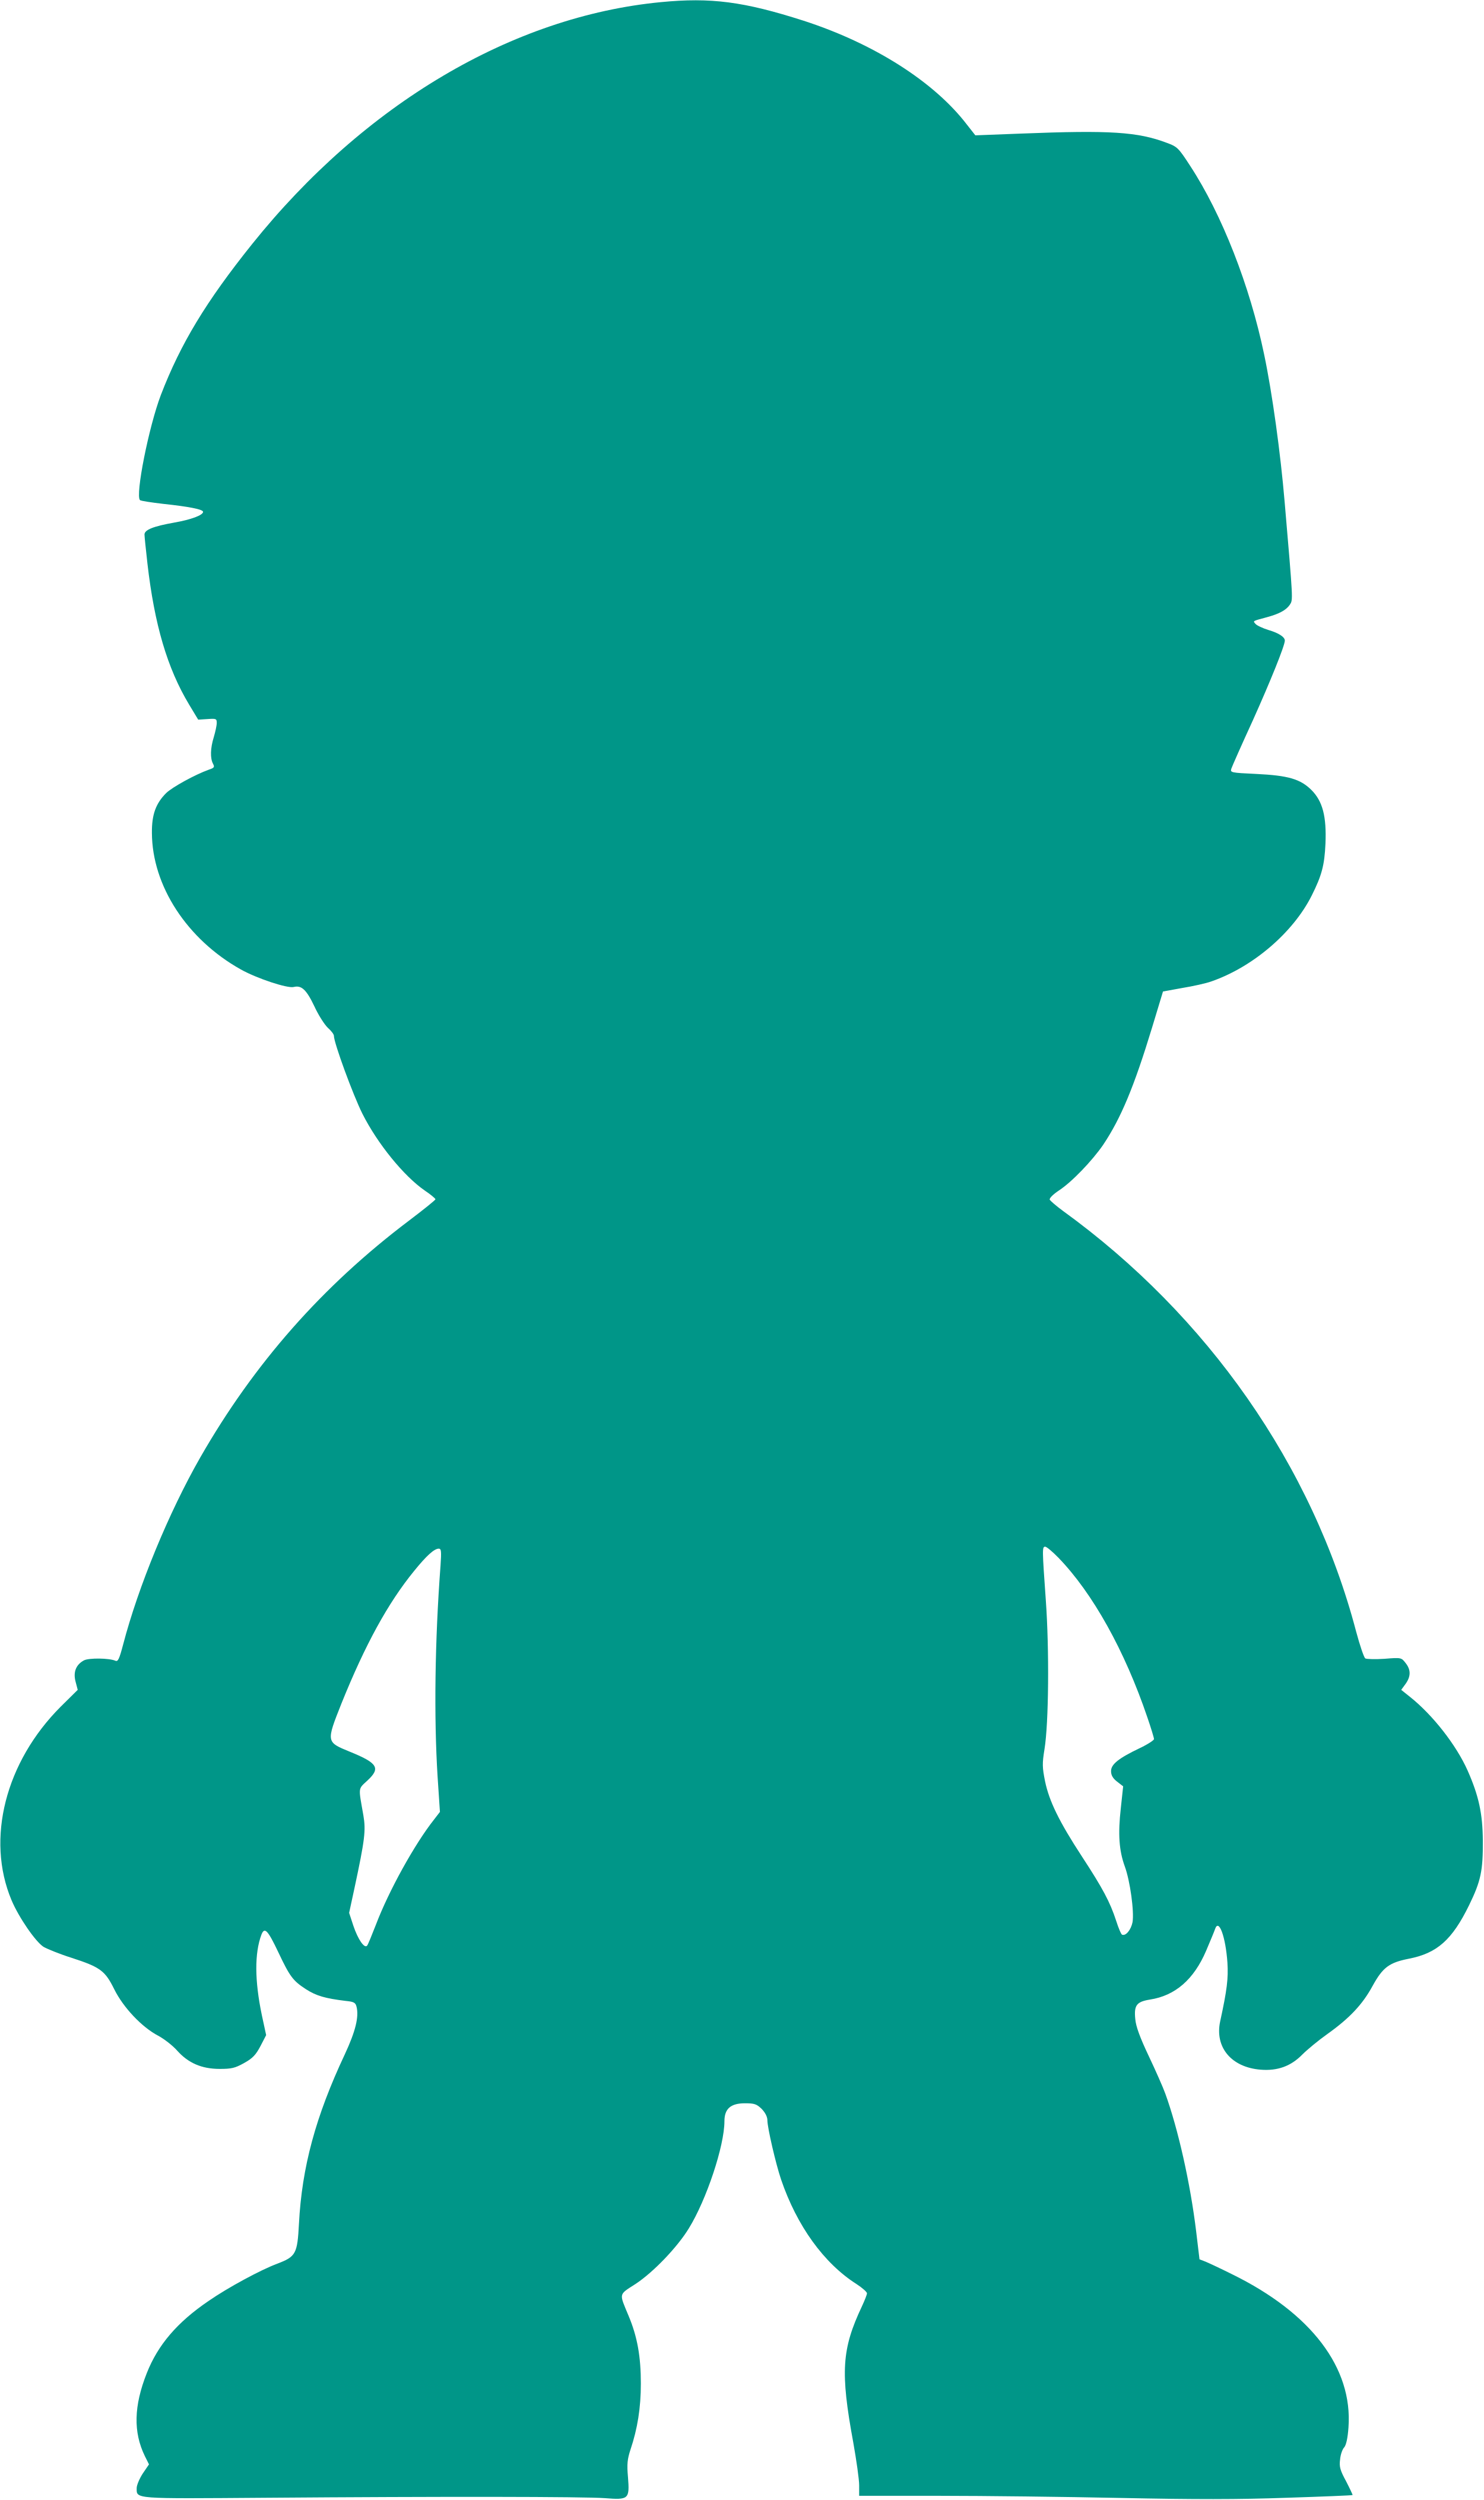
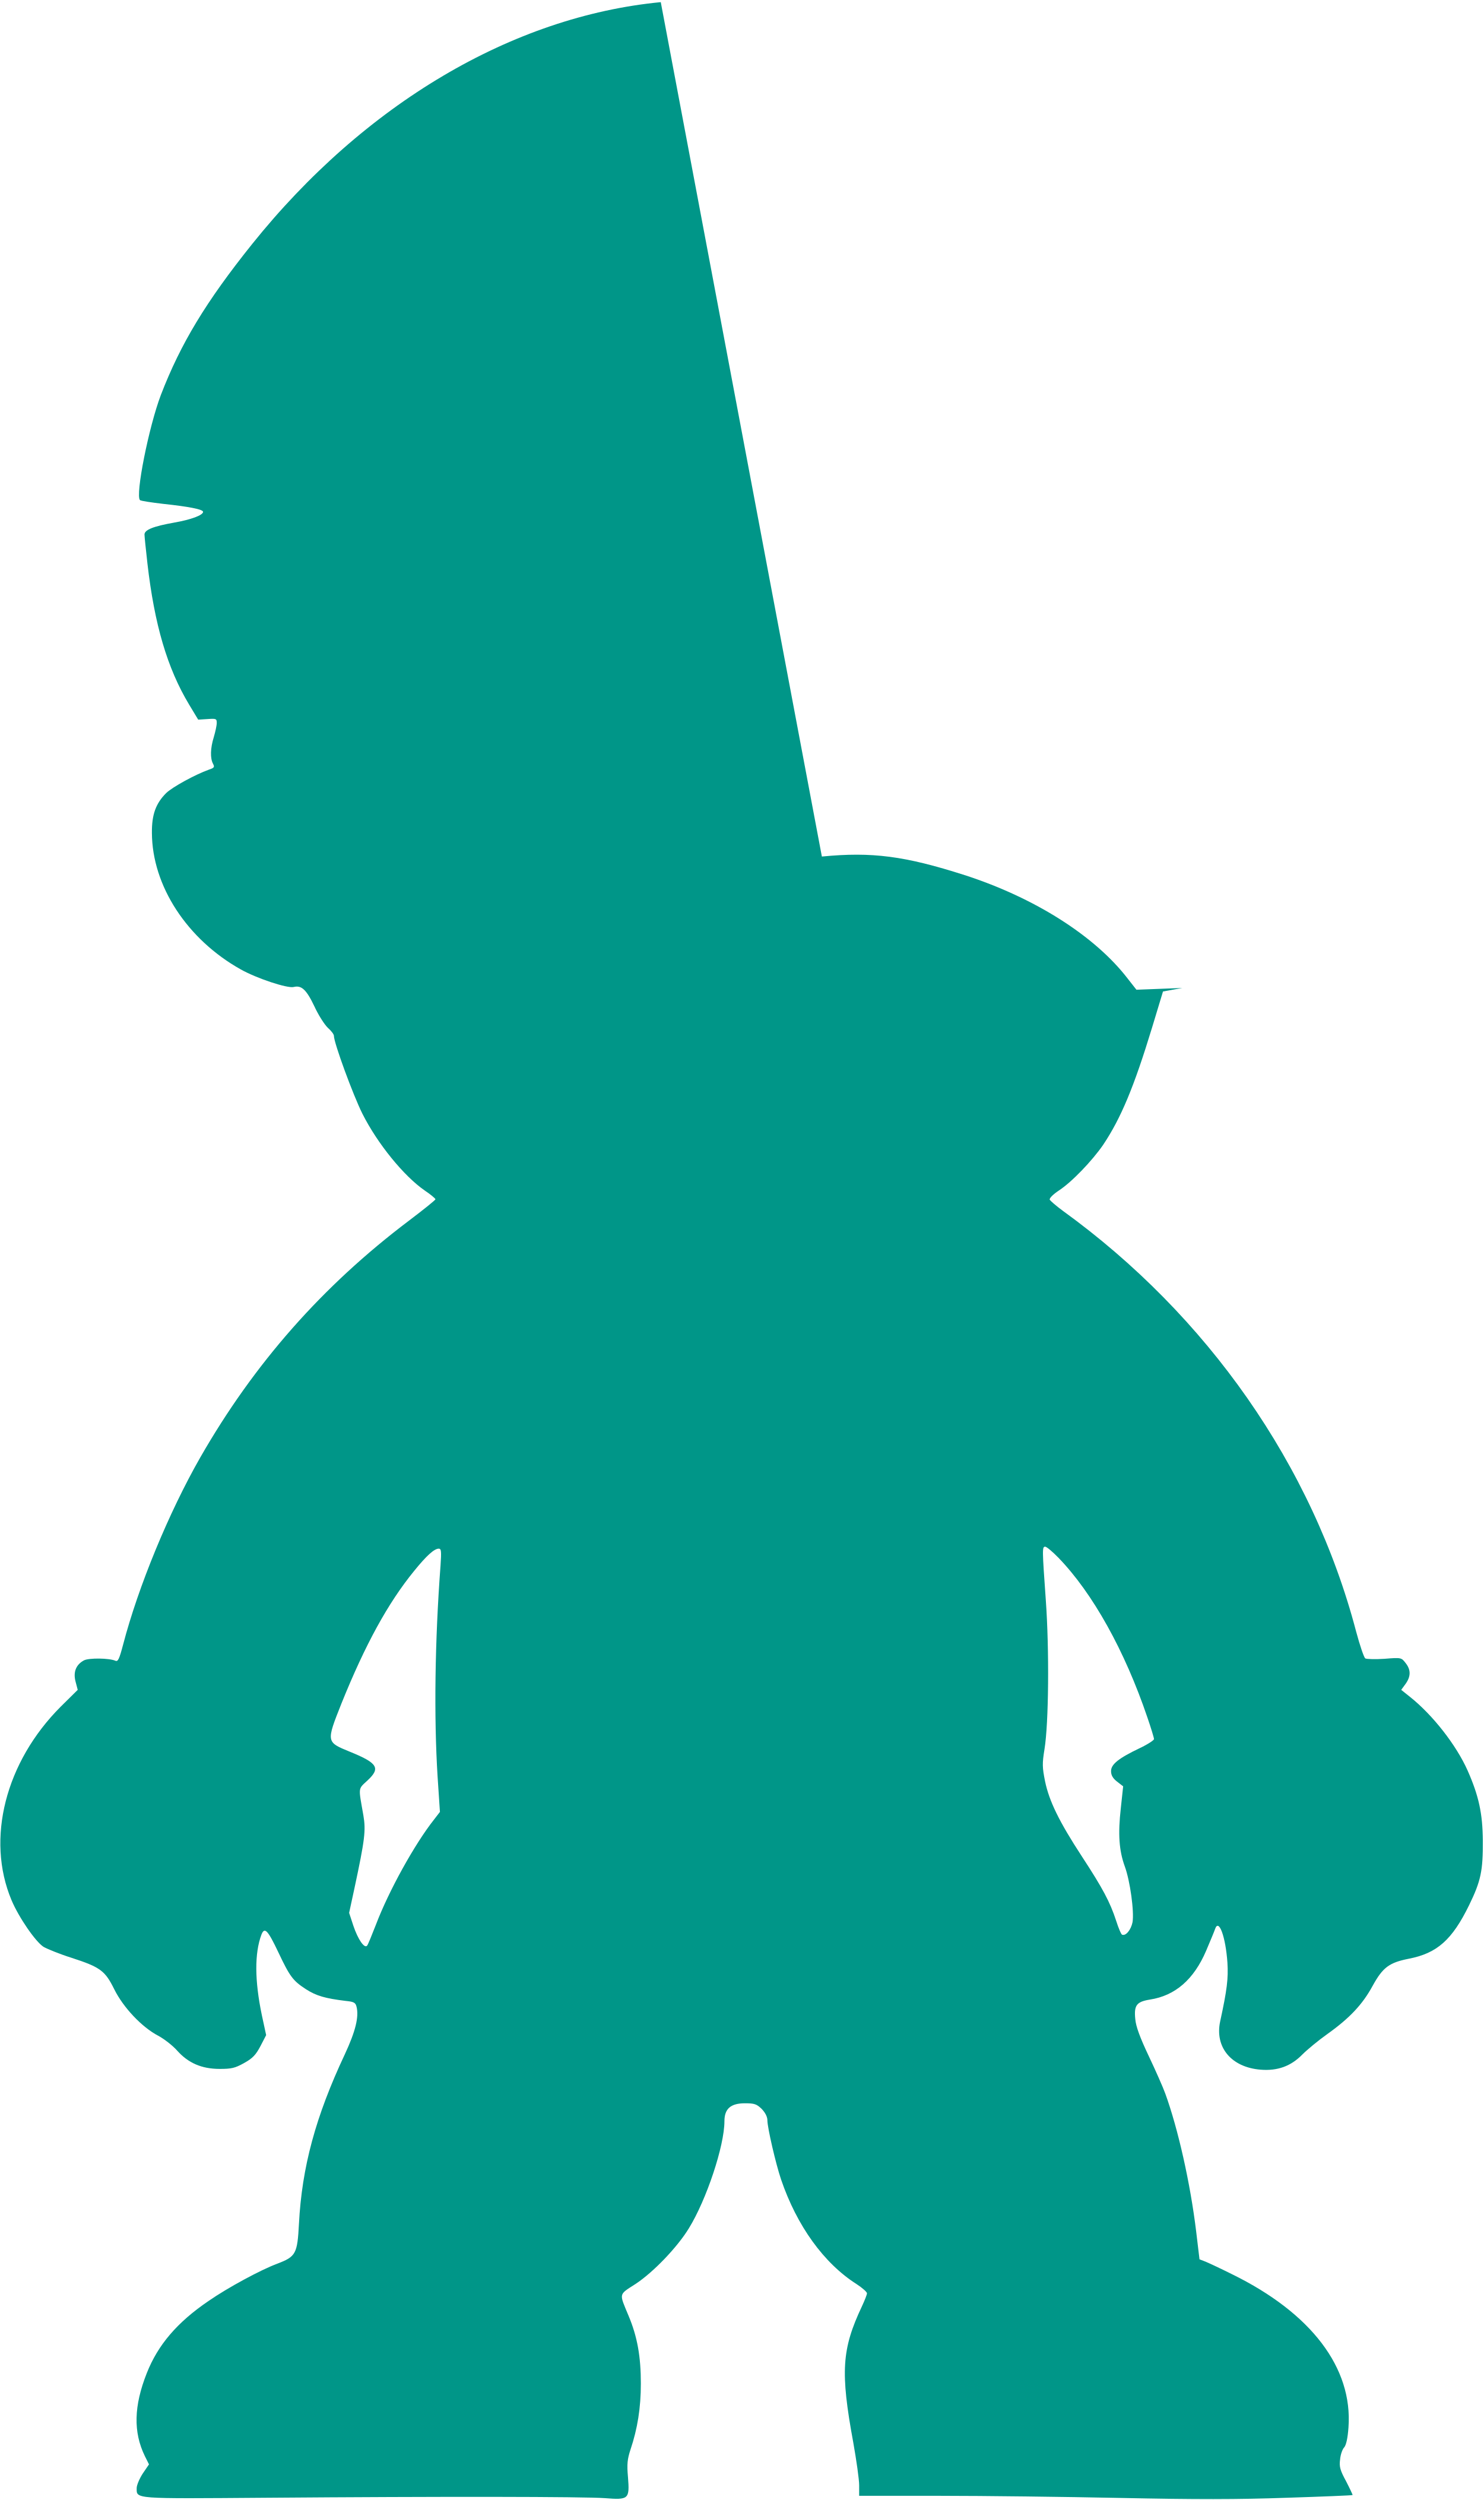
<svg xmlns="http://www.w3.org/2000/svg" version="1.0" width="760pt" height="1280pt" viewBox="0 0 760 1280" preserveAspectRatio="xMidYMid meet">
  <g transform="translate(0,1280) scale(0.1,-0.1)" fill="#009688" stroke="none">
-     <path d="M3384 12789 c-760 -73 -1518 -522 -2093 -1239 -237 -296 -366 -510 -467 -772 -62 -163 -132 -515 -107 -539 5 -4 58 -12 118 -19 131 -14 205 -28 205 -41 0 -17 -62 -40 -148 -55 -107 -19 -152 -37 -152 -61 0 -10 7 -77 15 -148 36 -314 102 -537 213 -722 l47 -78 48 3 c44 3 47 2 47 -20 0 -13 -7 -45 -15 -72 -18 -58 -19 -109 -4 -137 9 -17 6 -21 -21 -30 -70 -25 -187 -89 -219 -120 -53 -53 -74 -110 -73 -204 1 -271 180 -545 455 -699 82 -46 239 -98 271 -90 40 10 65 -13 106 -99 21 -46 53 -95 69 -110 17 -15 31 -33 31 -41 0 -36 98 -303 146 -399 77 -153 212 -319 319 -393 30 -20 55 -41 55 -45 0 -4 -61 -53 -135 -109 -444 -335 -794 -732 -1070 -1214 -160 -280 -317 -660 -395 -959 -19 -72 -26 -87 -39 -81 -32 14 -136 15 -161 2 -41 -22 -56 -60 -43 -109 l11 -42 -87 -86 c-283 -283 -384 -677 -252 -991 37 -88 123 -213 164 -239 19 -11 83 -37 143 -56 148 -48 172 -66 219 -161 46 -93 141 -194 225 -238 30 -16 74 -50 97 -76 57 -64 126 -94 218 -94 61 0 78 4 125 30 45 25 60 42 84 87 l29 56 -22 102 c-37 177 -38 317 -2 413 16 40 32 24 87 -92 59 -125 75 -145 141 -188 53 -34 98 -47 205 -60 41 -4 49 -9 54 -30 13 -52 -6 -127 -60 -243 -150 -319 -220 -579 -235 -868 -8 -154 -16 -168 -110 -204 -84 -31 -253 -122 -354 -192 -160 -109 -258 -224 -315 -368 -67 -169 -70 -303 -10 -426 l21 -42 -32 -47 c-17 -26 -31 -60 -31 -74 0 -57 -21 -55 659 -50 904 7 1632 6 1738 -2 123 -10 128 -5 119 108 -6 67 -3 92 13 141 36 107 53 214 53 338 0 138 -18 240 -63 347 -49 118 -52 106 36 163 90 59 214 188 273 285 90 146 182 422 182 548 0 64 32 92 105 92 49 0 60 -4 86 -29 18 -19 29 -40 29 -58 0 -38 43 -223 70 -303 81 -238 220 -430 387 -536 29 -19 53 -40 53 -47 0 -7 -12 -37 -26 -67 -103 -219 -111 -334 -44 -698 16 -90 30 -188 30 -218 l0 -54 412 0 c227 0 644 -5 928 -11 375 -8 606 -8 850 1 184 6 335 12 337 14 1 1 -14 33 -33 70 -31 57 -36 75 -31 112 2 25 12 53 21 62 10 12 18 46 22 103 22 304 -190 584 -595 783 -58 29 -120 58 -137 65 l-31 12 -17 142 c-30 248 -93 527 -158 706 -11 31 -49 117 -85 193 -45 95 -66 152 -69 190 -7 70 7 88 75 99 130 20 225 103 288 250 22 52 43 102 46 112 19 55 54 -41 63 -173 5 -81 -2 -139 -37 -300 -29 -133 57 -236 207 -248 87 -7 155 18 213 77 26 26 83 73 128 105 115 82 181 152 233 248 52 94 84 118 184 138 146 28 223 97 310 275 60 123 71 176 70 330 -1 139 -21 230 -78 359 -58 130 -178 284 -295 377 l-45 36 22 30 c28 39 28 73 0 108 -21 27 -22 28 -107 21 -47 -3 -92 -2 -99 2 -7 5 -28 67 -47 138 -223 848 -760 1617 -1502 2154 -34 25 -64 51 -67 57 -3 7 18 28 47 47 67 44 170 152 226 233 92 137 159 299 251 601 l56 185 99 18 c55 9 123 24 150 34 212 74 418 250 513 440 51 102 65 154 70 264 6 140 -14 218 -72 276 -57 56 -118 74 -283 82 -130 6 -133 7 -127 27 4 12 53 123 110 247 89 198 164 383 164 409 0 18 -32 39 -84 54 -29 9 -59 23 -66 31 -14 16 -18 14 60 35 62 17 97 36 116 64 16 26 17 13 -27 526 -21 248 -63 555 -105 755 -73 351 -216 717 -379 966 -59 91 -66 98 -118 117 -150 57 -290 66 -747 48 l-235 -9 -44 56 c-168 219 -477 415 -836 531 -306 98 -474 120 -731 95z m2037 -7966 c175 -181 339 -475 455 -817 19 -55 34 -105 34 -111 0 -6 -32 -27 -72 -46 -109 -52 -148 -83 -148 -118 0 -21 9 -37 31 -54 l31 -24 -12 -112 c-15 -132 -9 -217 20 -297 28 -76 49 -233 40 -287 -8 -39 -34 -71 -53 -64 -5 1 -19 34 -31 72 -31 95 -68 165 -176 330 -115 176 -167 282 -188 384 -14 70 -15 90 -3 163 22 134 25 511 7 763 -19 266 -19 275 -3 275 7 0 38 -26 68 -57z m-3165 -40 c-29 -387 -34 -776 -15 -1080 l12 -181 -30 -39 c-99 -125 -232 -365 -298 -539 -21 -54 -41 -103 -45 -107 -14 -16 -47 33 -70 101 l-22 67 27 125 c54 252 59 297 46 374 -26 148 -28 133 21 179 68 63 53 89 -90 147 -122 50 -122 49 -43 248 121 300 238 514 372 678 64 79 103 114 126 114 13 0 14 -14 9 -87z" />
+     <path d="M3384 12789 c-760 -73 -1518 -522 -2093 -1239 -237 -296 -366 -510 -467 -772 -62 -163 -132 -515 -107 -539 5 -4 58 -12 118 -19 131 -14 205 -28 205 -41 0 -17 -62 -40 -148 -55 -107 -19 -152 -37 -152 -61 0 -10 7 -77 15 -148 36 -314 102 -537 213 -722 l47 -78 48 3 c44 3 47 2 47 -20 0 -13 -7 -45 -15 -72 -18 -58 -19 -109 -4 -137 9 -17 6 -21 -21 -30 -70 -25 -187 -89 -219 -120 -53 -53 -74 -110 -73 -204 1 -271 180 -545 455 -699 82 -46 239 -98 271 -90 40 10 65 -13 106 -99 21 -46 53 -95 69 -110 17 -15 31 -33 31 -41 0 -36 98 -303 146 -399 77 -153 212 -319 319 -393 30 -20 55 -41 55 -45 0 -4 -61 -53 -135 -109 -444 -335 -794 -732 -1070 -1214 -160 -280 -317 -660 -395 -959 -19 -72 -26 -87 -39 -81 -32 14 -136 15 -161 2 -41 -22 -56 -60 -43 -109 l11 -42 -87 -86 c-283 -283 -384 -677 -252 -991 37 -88 123 -213 164 -239 19 -11 83 -37 143 -56 148 -48 172 -66 219 -161 46 -93 141 -194 225 -238 30 -16 74 -50 97 -76 57 -64 126 -94 218 -94 61 0 78 4 125 30 45 25 60 42 84 87 l29 56 -22 102 c-37 177 -38 317 -2 413 16 40 32 24 87 -92 59 -125 75 -145 141 -188 53 -34 98 -47 205 -60 41 -4 49 -9 54 -30 13 -52 -6 -127 -60 -243 -150 -319 -220 -579 -235 -868 -8 -154 -16 -168 -110 -204 -84 -31 -253 -122 -354 -192 -160 -109 -258 -224 -315 -368 -67 -169 -70 -303 -10 -426 l21 -42 -32 -47 c-17 -26 -31 -60 -31 -74 0 -57 -21 -55 659 -50 904 7 1632 6 1738 -2 123 -10 128 -5 119 108 -6 67 -3 92 13 141 36 107 53 214 53 338 0 138 -18 240 -63 347 -49 118 -52 106 36 163 90 59 214 188 273 285 90 146 182 422 182 548 0 64 32 92 105 92 49 0 60 -4 86 -29 18 -19 29 -40 29 -58 0 -38 43 -223 70 -303 81 -238 220 -430 387 -536 29 -19 53 -40 53 -47 0 -7 -12 -37 -26 -67 -103 -219 -111 -334 -44 -698 16 -90 30 -188 30 -218 l0 -54 412 0 c227 0 644 -5 928 -11 375 -8 606 -8 850 1 184 6 335 12 337 14 1 1 -14 33 -33 70 -31 57 -36 75 -31 112 2 25 12 53 21 62 10 12 18 46 22 103 22 304 -190 584 -595 783 -58 29 -120 58 -137 65 l-31 12 -17 142 c-30 248 -93 527 -158 706 -11 31 -49 117 -85 193 -45 95 -66 152 -69 190 -7 70 7 88 75 99 130 20 225 103 288 250 22 52 43 102 46 112 19 55 54 -41 63 -173 5 -81 -2 -139 -37 -300 -29 -133 57 -236 207 -248 87 -7 155 18 213 77 26 26 83 73 128 105 115 82 181 152 233 248 52 94 84 118 184 138 146 28 223 97 310 275 60 123 71 176 70 330 -1 139 -21 230 -78 359 -58 130 -178 284 -295 377 l-45 36 22 30 c28 39 28 73 0 108 -21 27 -22 28 -107 21 -47 -3 -92 -2 -99 2 -7 5 -28 67 -47 138 -223 848 -760 1617 -1502 2154 -34 25 -64 51 -67 57 -3 7 18 28 47 47 67 44 170 152 226 233 92 137 159 299 251 601 l56 185 99 18 l-235 -9 -44 56 c-168 219 -477 415 -836 531 -306 98 -474 120 -731 95z m2037 -7966 c175 -181 339 -475 455 -817 19 -55 34 -105 34 -111 0 -6 -32 -27 -72 -46 -109 -52 -148 -83 -148 -118 0 -21 9 -37 31 -54 l31 -24 -12 -112 c-15 -132 -9 -217 20 -297 28 -76 49 -233 40 -287 -8 -39 -34 -71 -53 -64 -5 1 -19 34 -31 72 -31 95 -68 165 -176 330 -115 176 -167 282 -188 384 -14 70 -15 90 -3 163 22 134 25 511 7 763 -19 266 -19 275 -3 275 7 0 38 -26 68 -57z m-3165 -40 c-29 -387 -34 -776 -15 -1080 l12 -181 -30 -39 c-99 -125 -232 -365 -298 -539 -21 -54 -41 -103 -45 -107 -14 -16 -47 33 -70 101 l-22 67 27 125 c54 252 59 297 46 374 -26 148 -28 133 21 179 68 63 53 89 -90 147 -122 50 -122 49 -43 248 121 300 238 514 372 678 64 79 103 114 126 114 13 0 14 -14 9 -87z" />
  </g>
</svg>